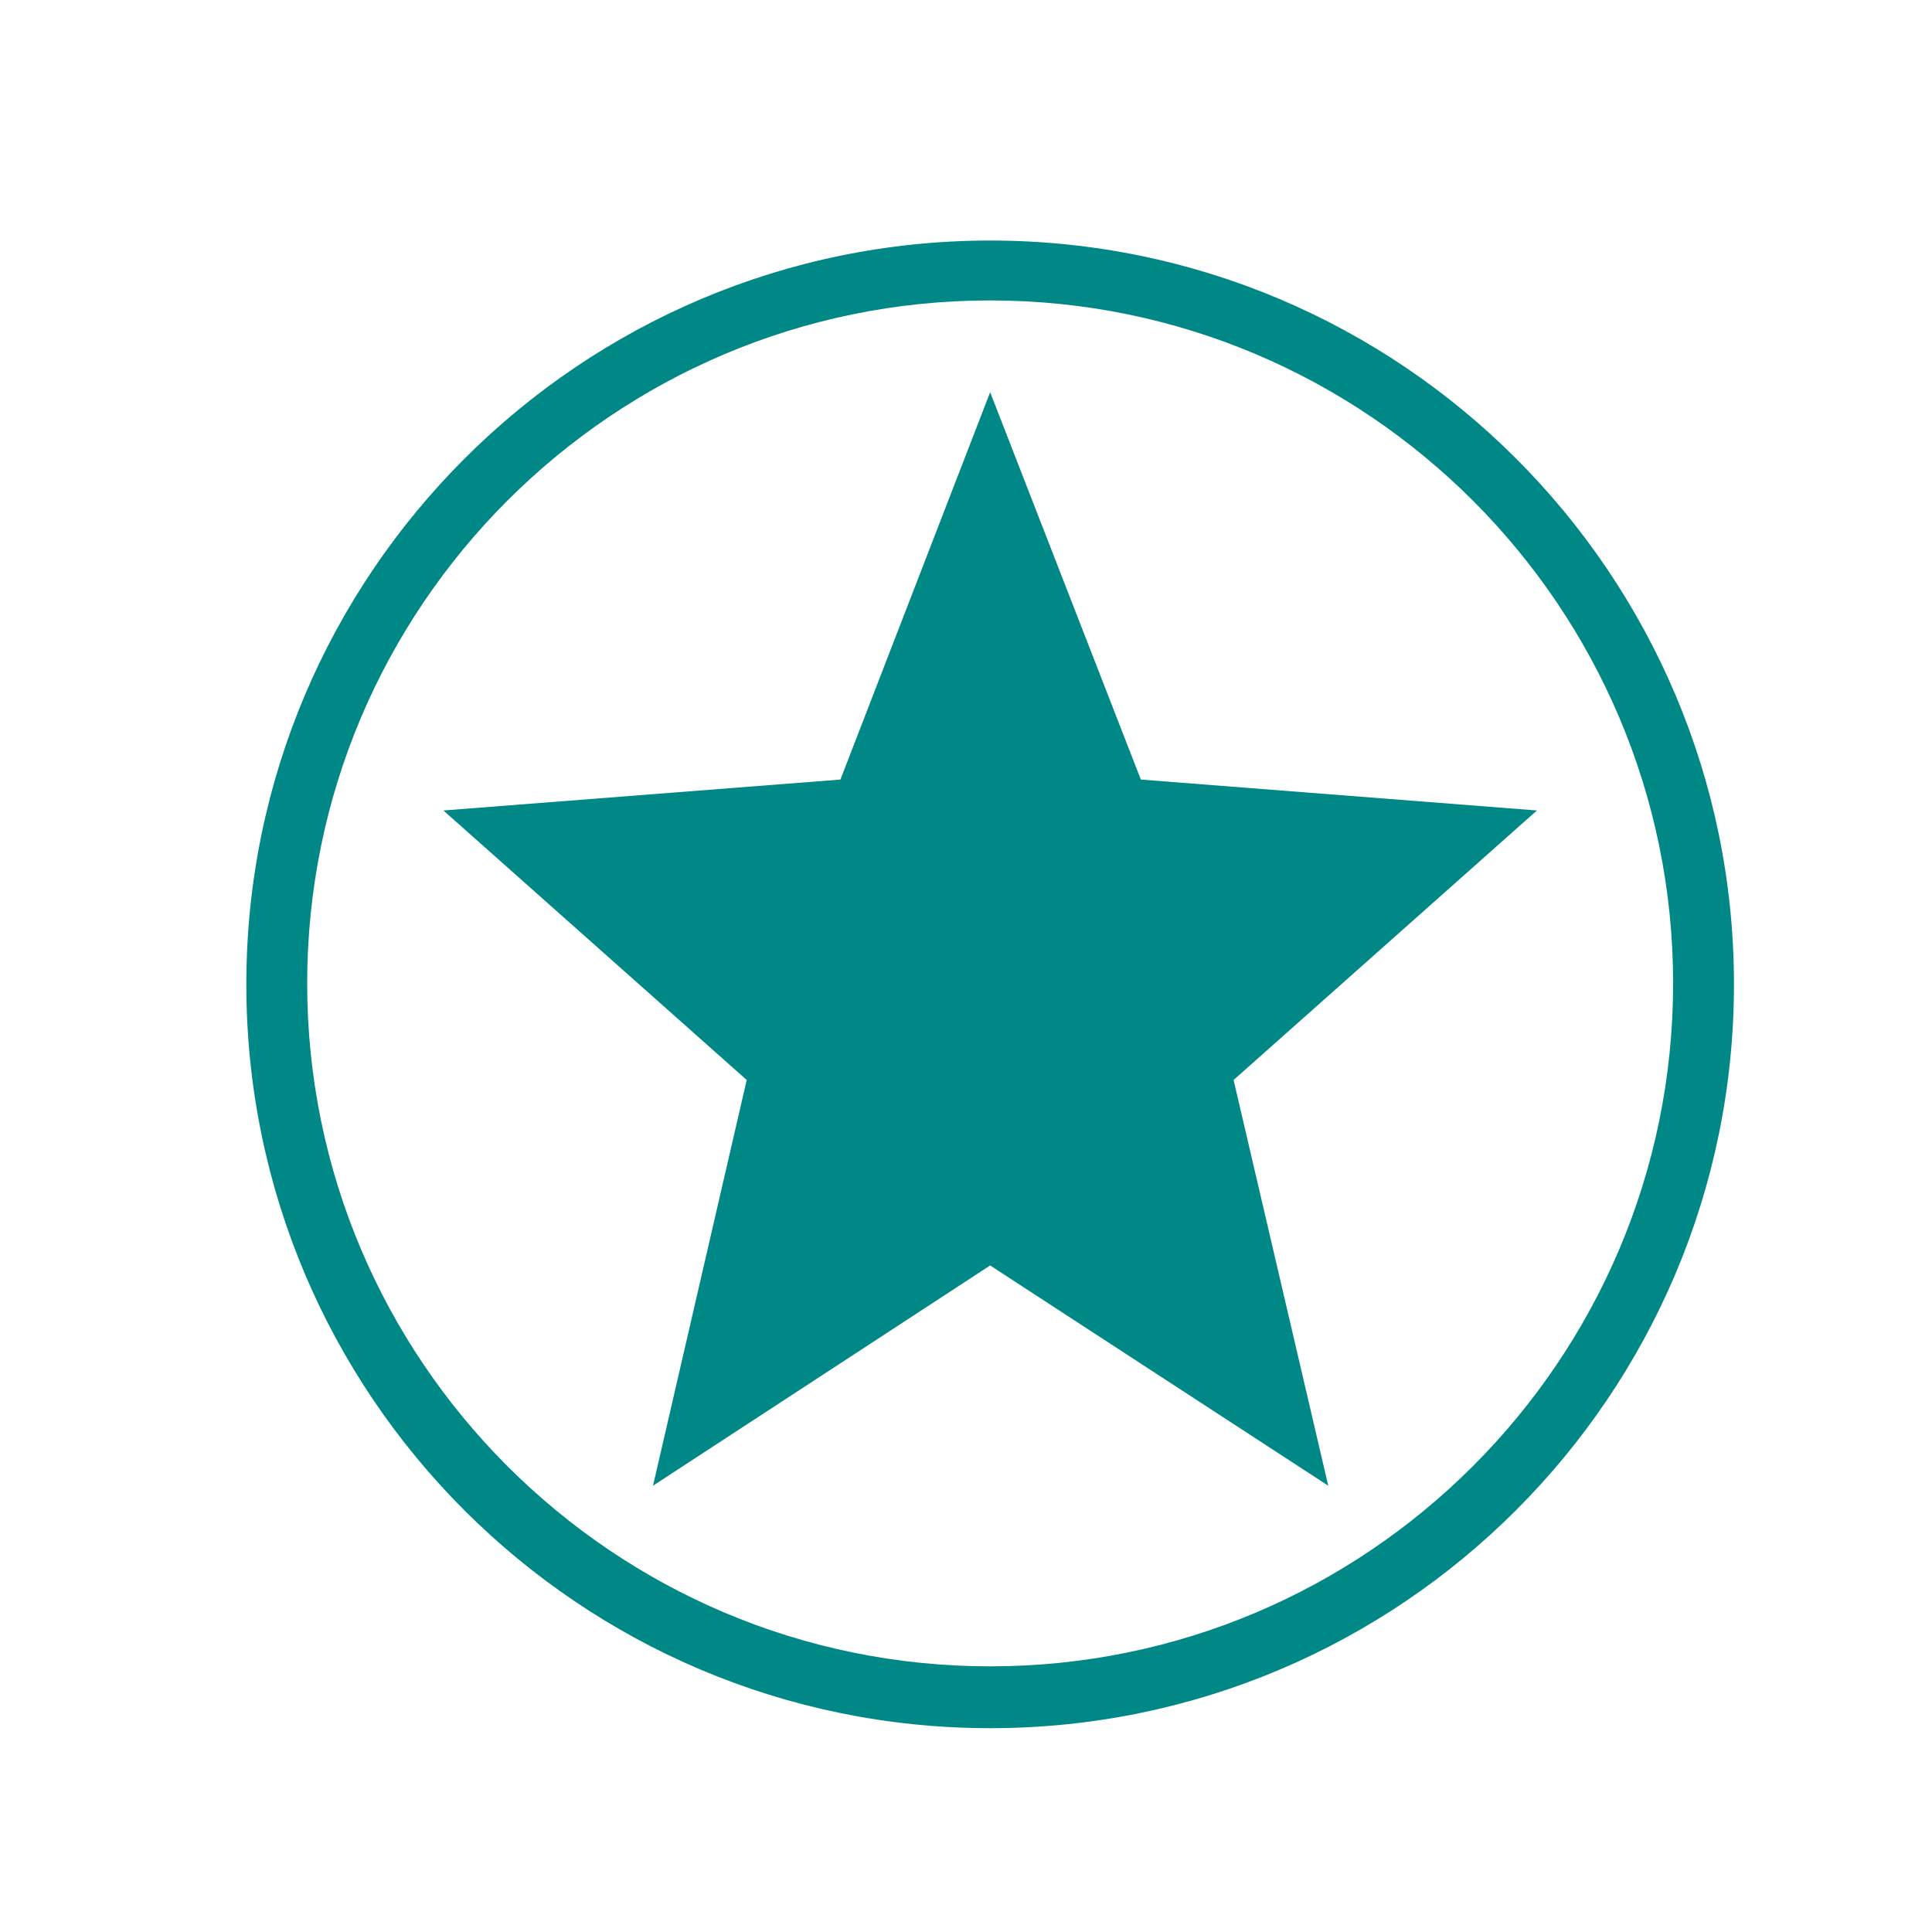
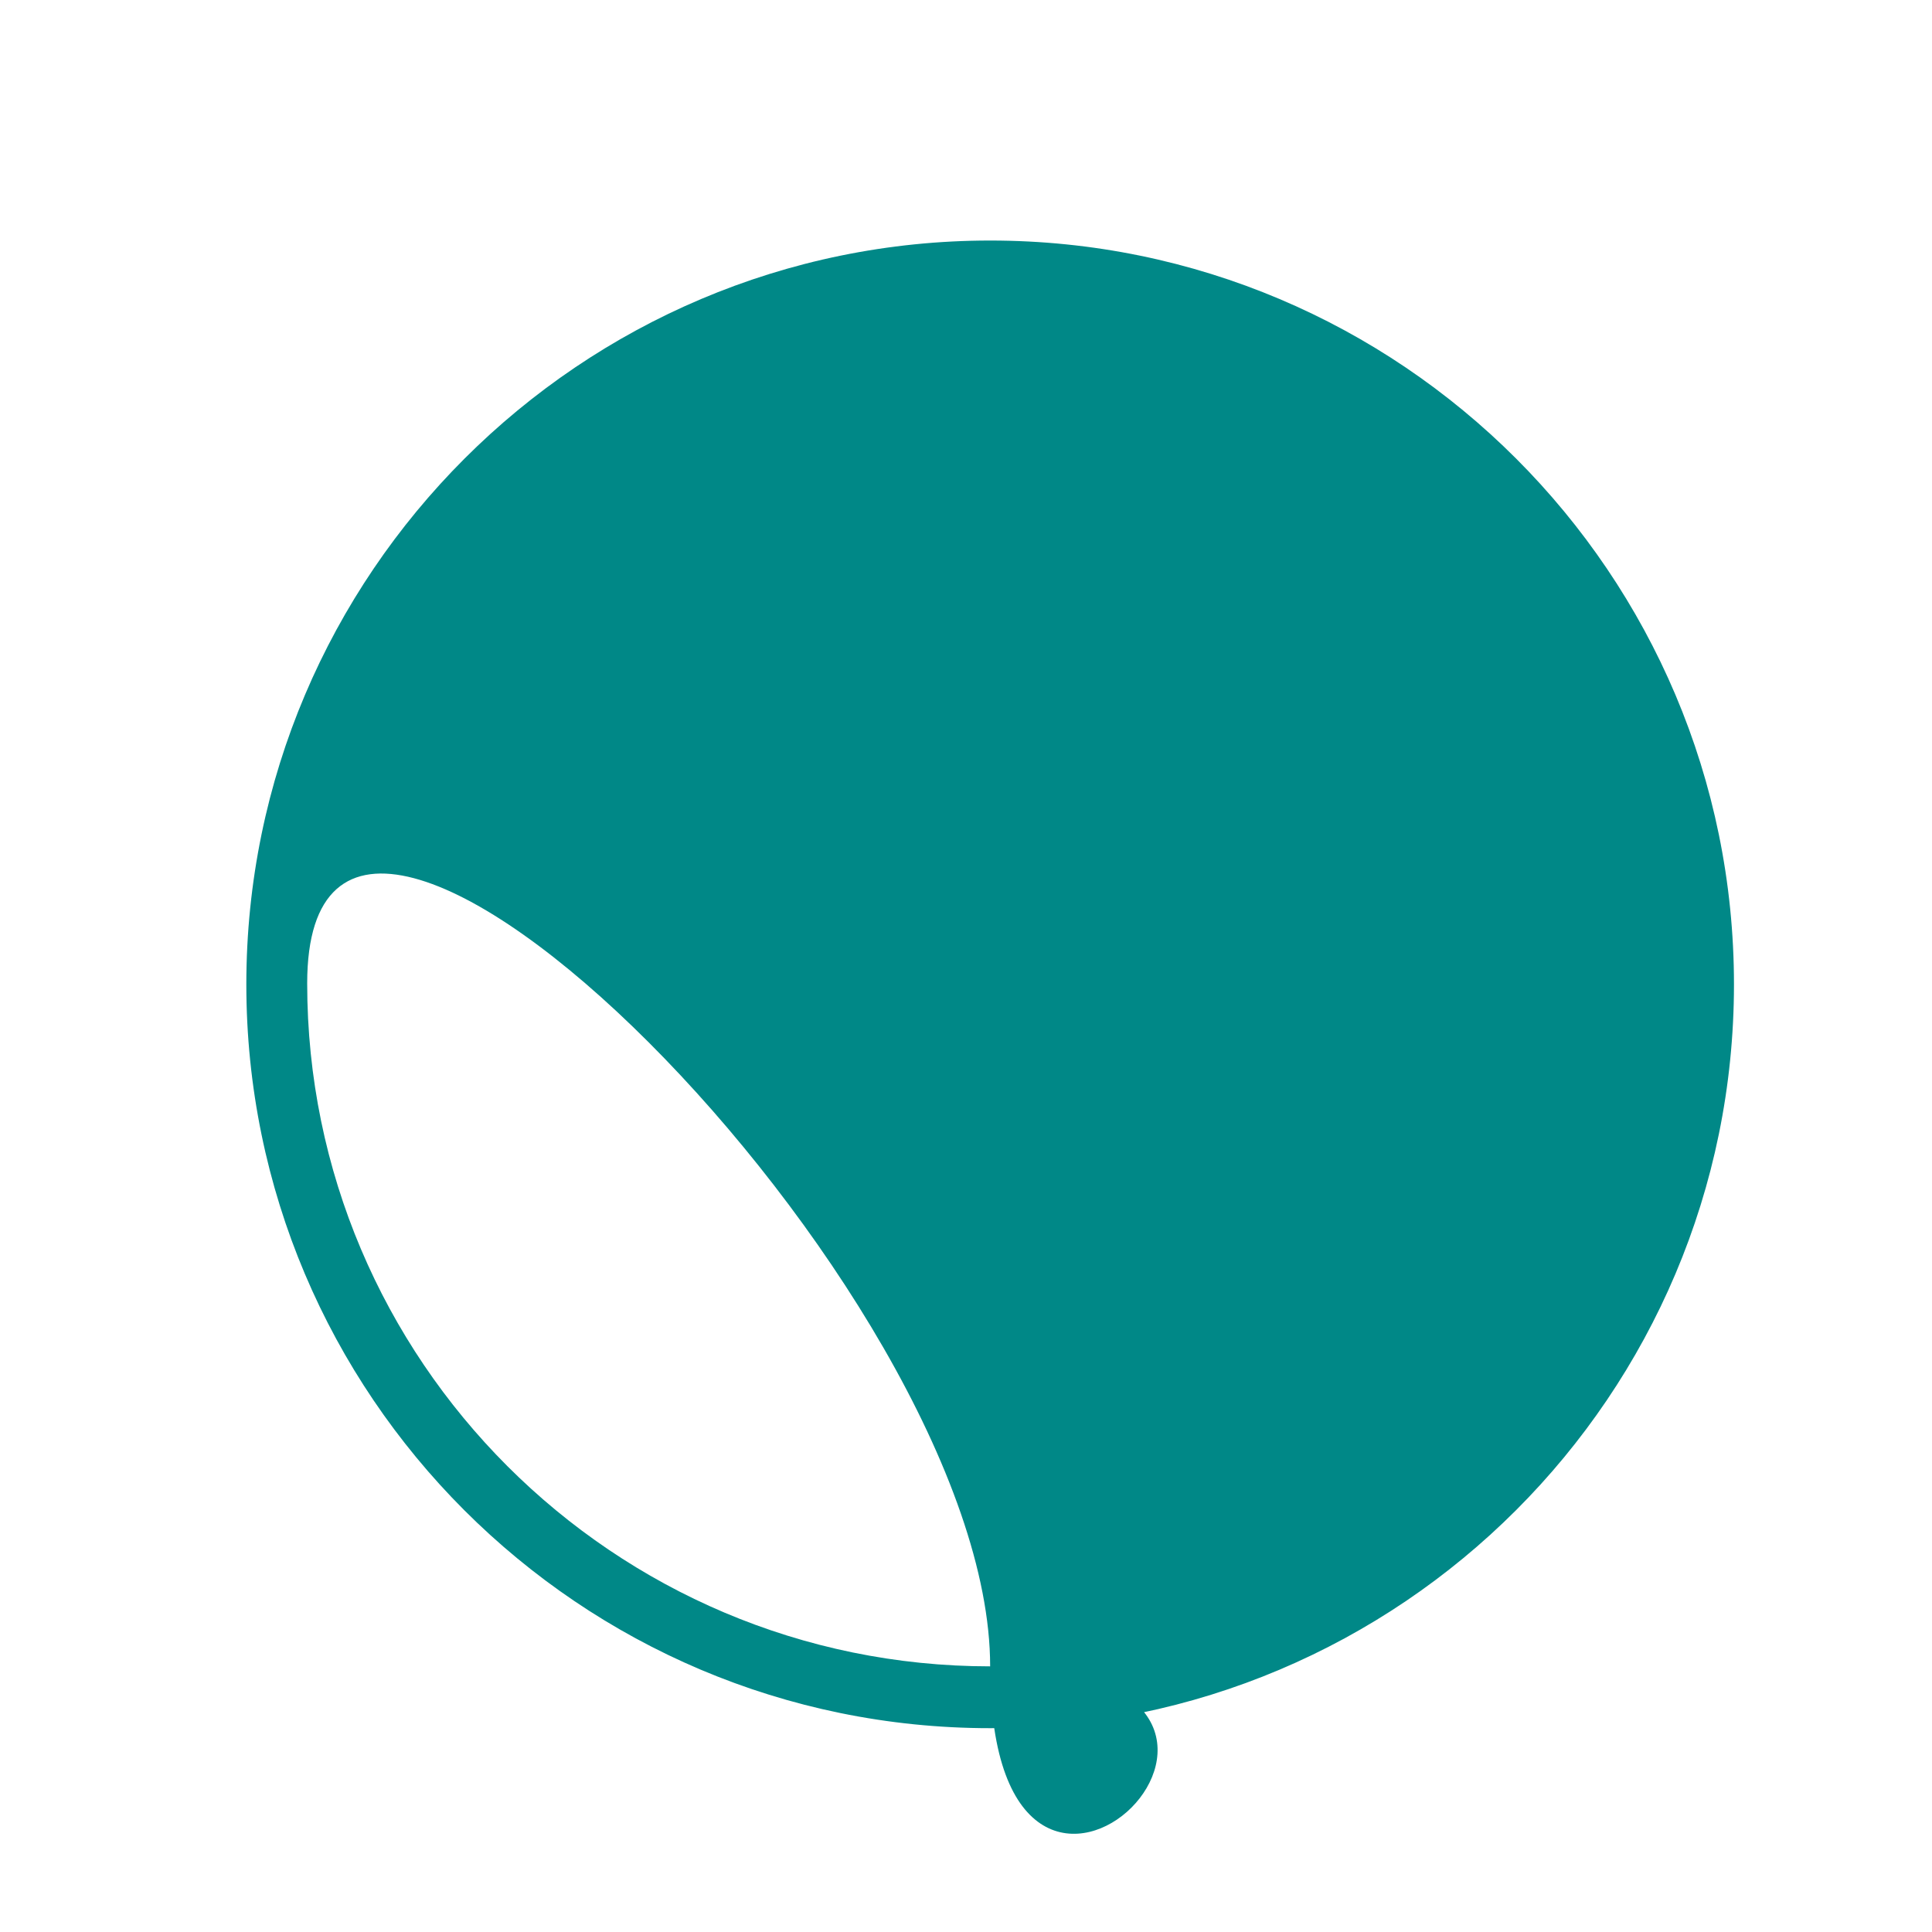
<svg xmlns="http://www.w3.org/2000/svg" version="1.1" id="Ebene_1" x="0px" y="0px" viewBox="0 0 200 200" style="enable-background:new 0 0 200 200;" xml:space="preserve">
  <style type="text/css">
	.st0{fill:#008887;}
	.st1{fill:#1F8787;}
	.st2{fill:#FFFFFF;}
</style>
  <g>
-     <path class="st0" d="M102.5,24.9c-42.4,0-77,34.5-77,77s34.5,77,77,77s77-34.5,77-77S145,24.9,102.5,24.9z M102.5,172.5   c-39,0-70.7-31.7-70.7-70.7s31.7-70.7,70.7-70.7s70.7,31.7,70.7,70.7S141.5,172.5,102.5,172.5z" />
-     <polygon class="st0" points="118.1,80.7 102.5,40.6 87,80.7 45.9,83.9 77.3,111.8 67.6,153.8 102.5,131 137.5,153.8 127.7,111.8    159.1,83.9  " />
+     <path class="st0" d="M102.5,24.9c-42.4,0-77,34.5-77,77s34.5,77,77,77s77-34.5,77-77S145,24.9,102.5,24.9z M102.5,172.5   c-39,0-70.7-31.7-70.7-70.7s70.7,31.7,70.7,70.7S141.5,172.5,102.5,172.5z" />
  </g>
</svg>